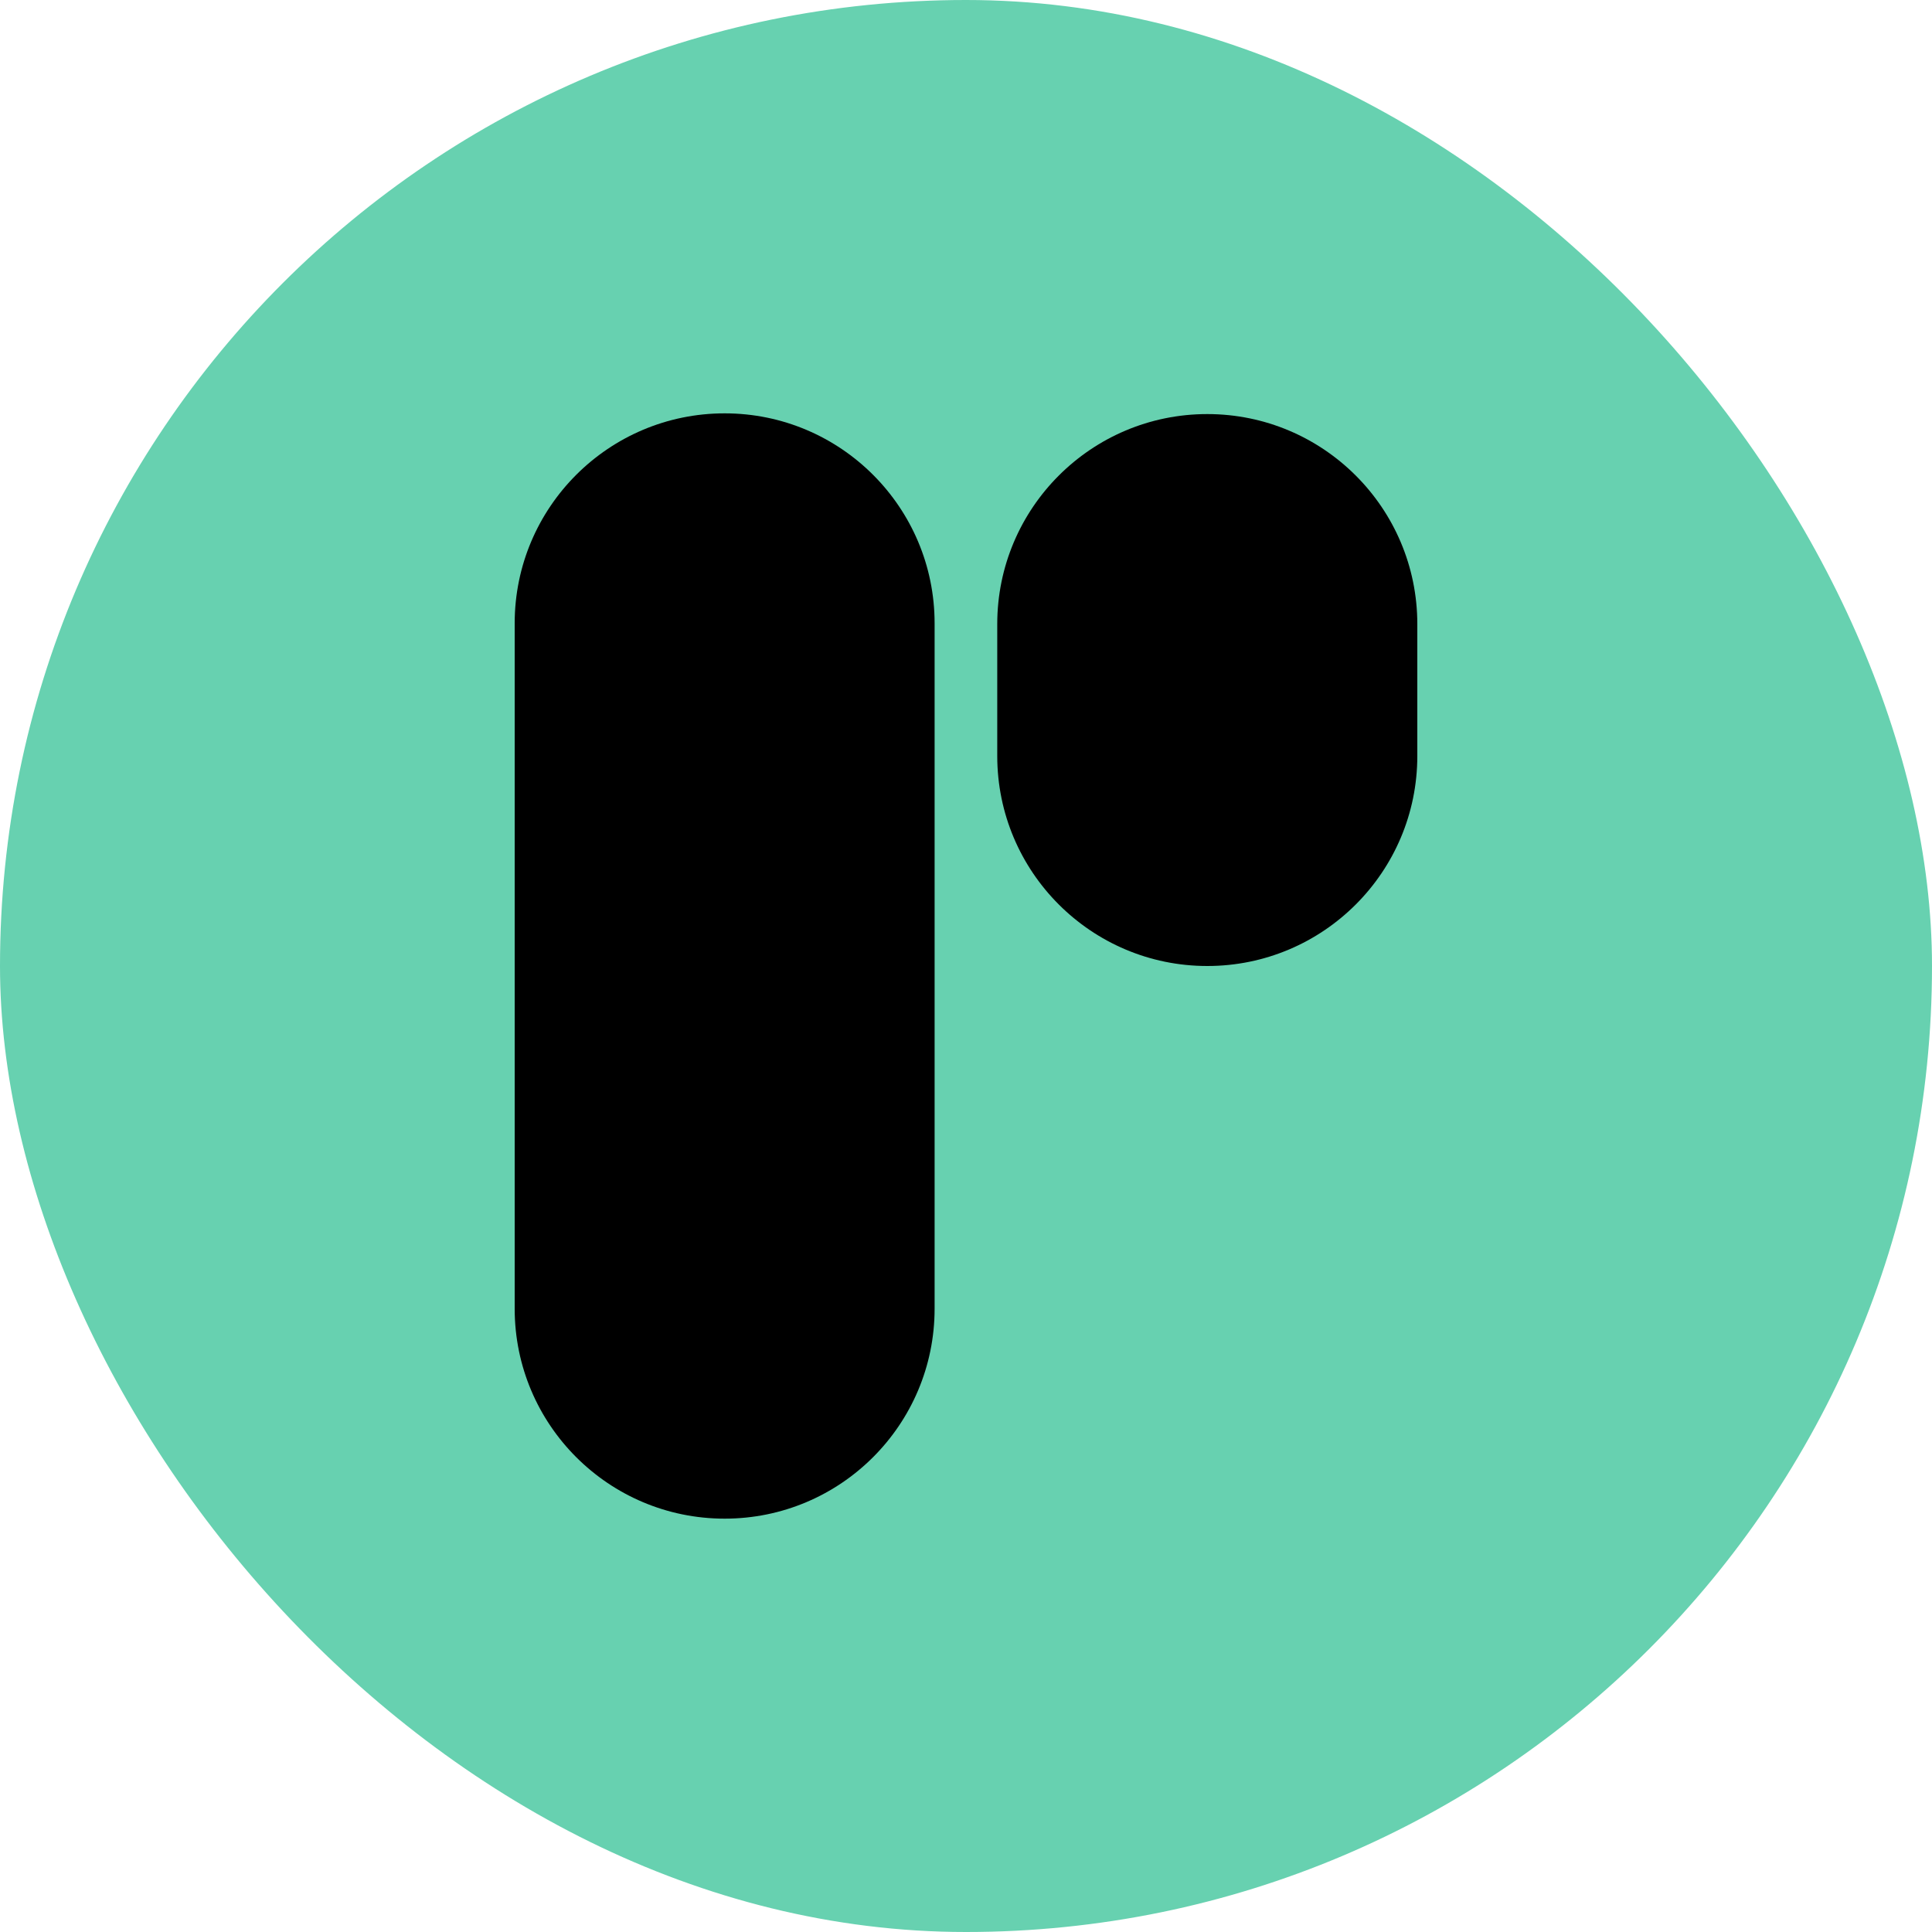
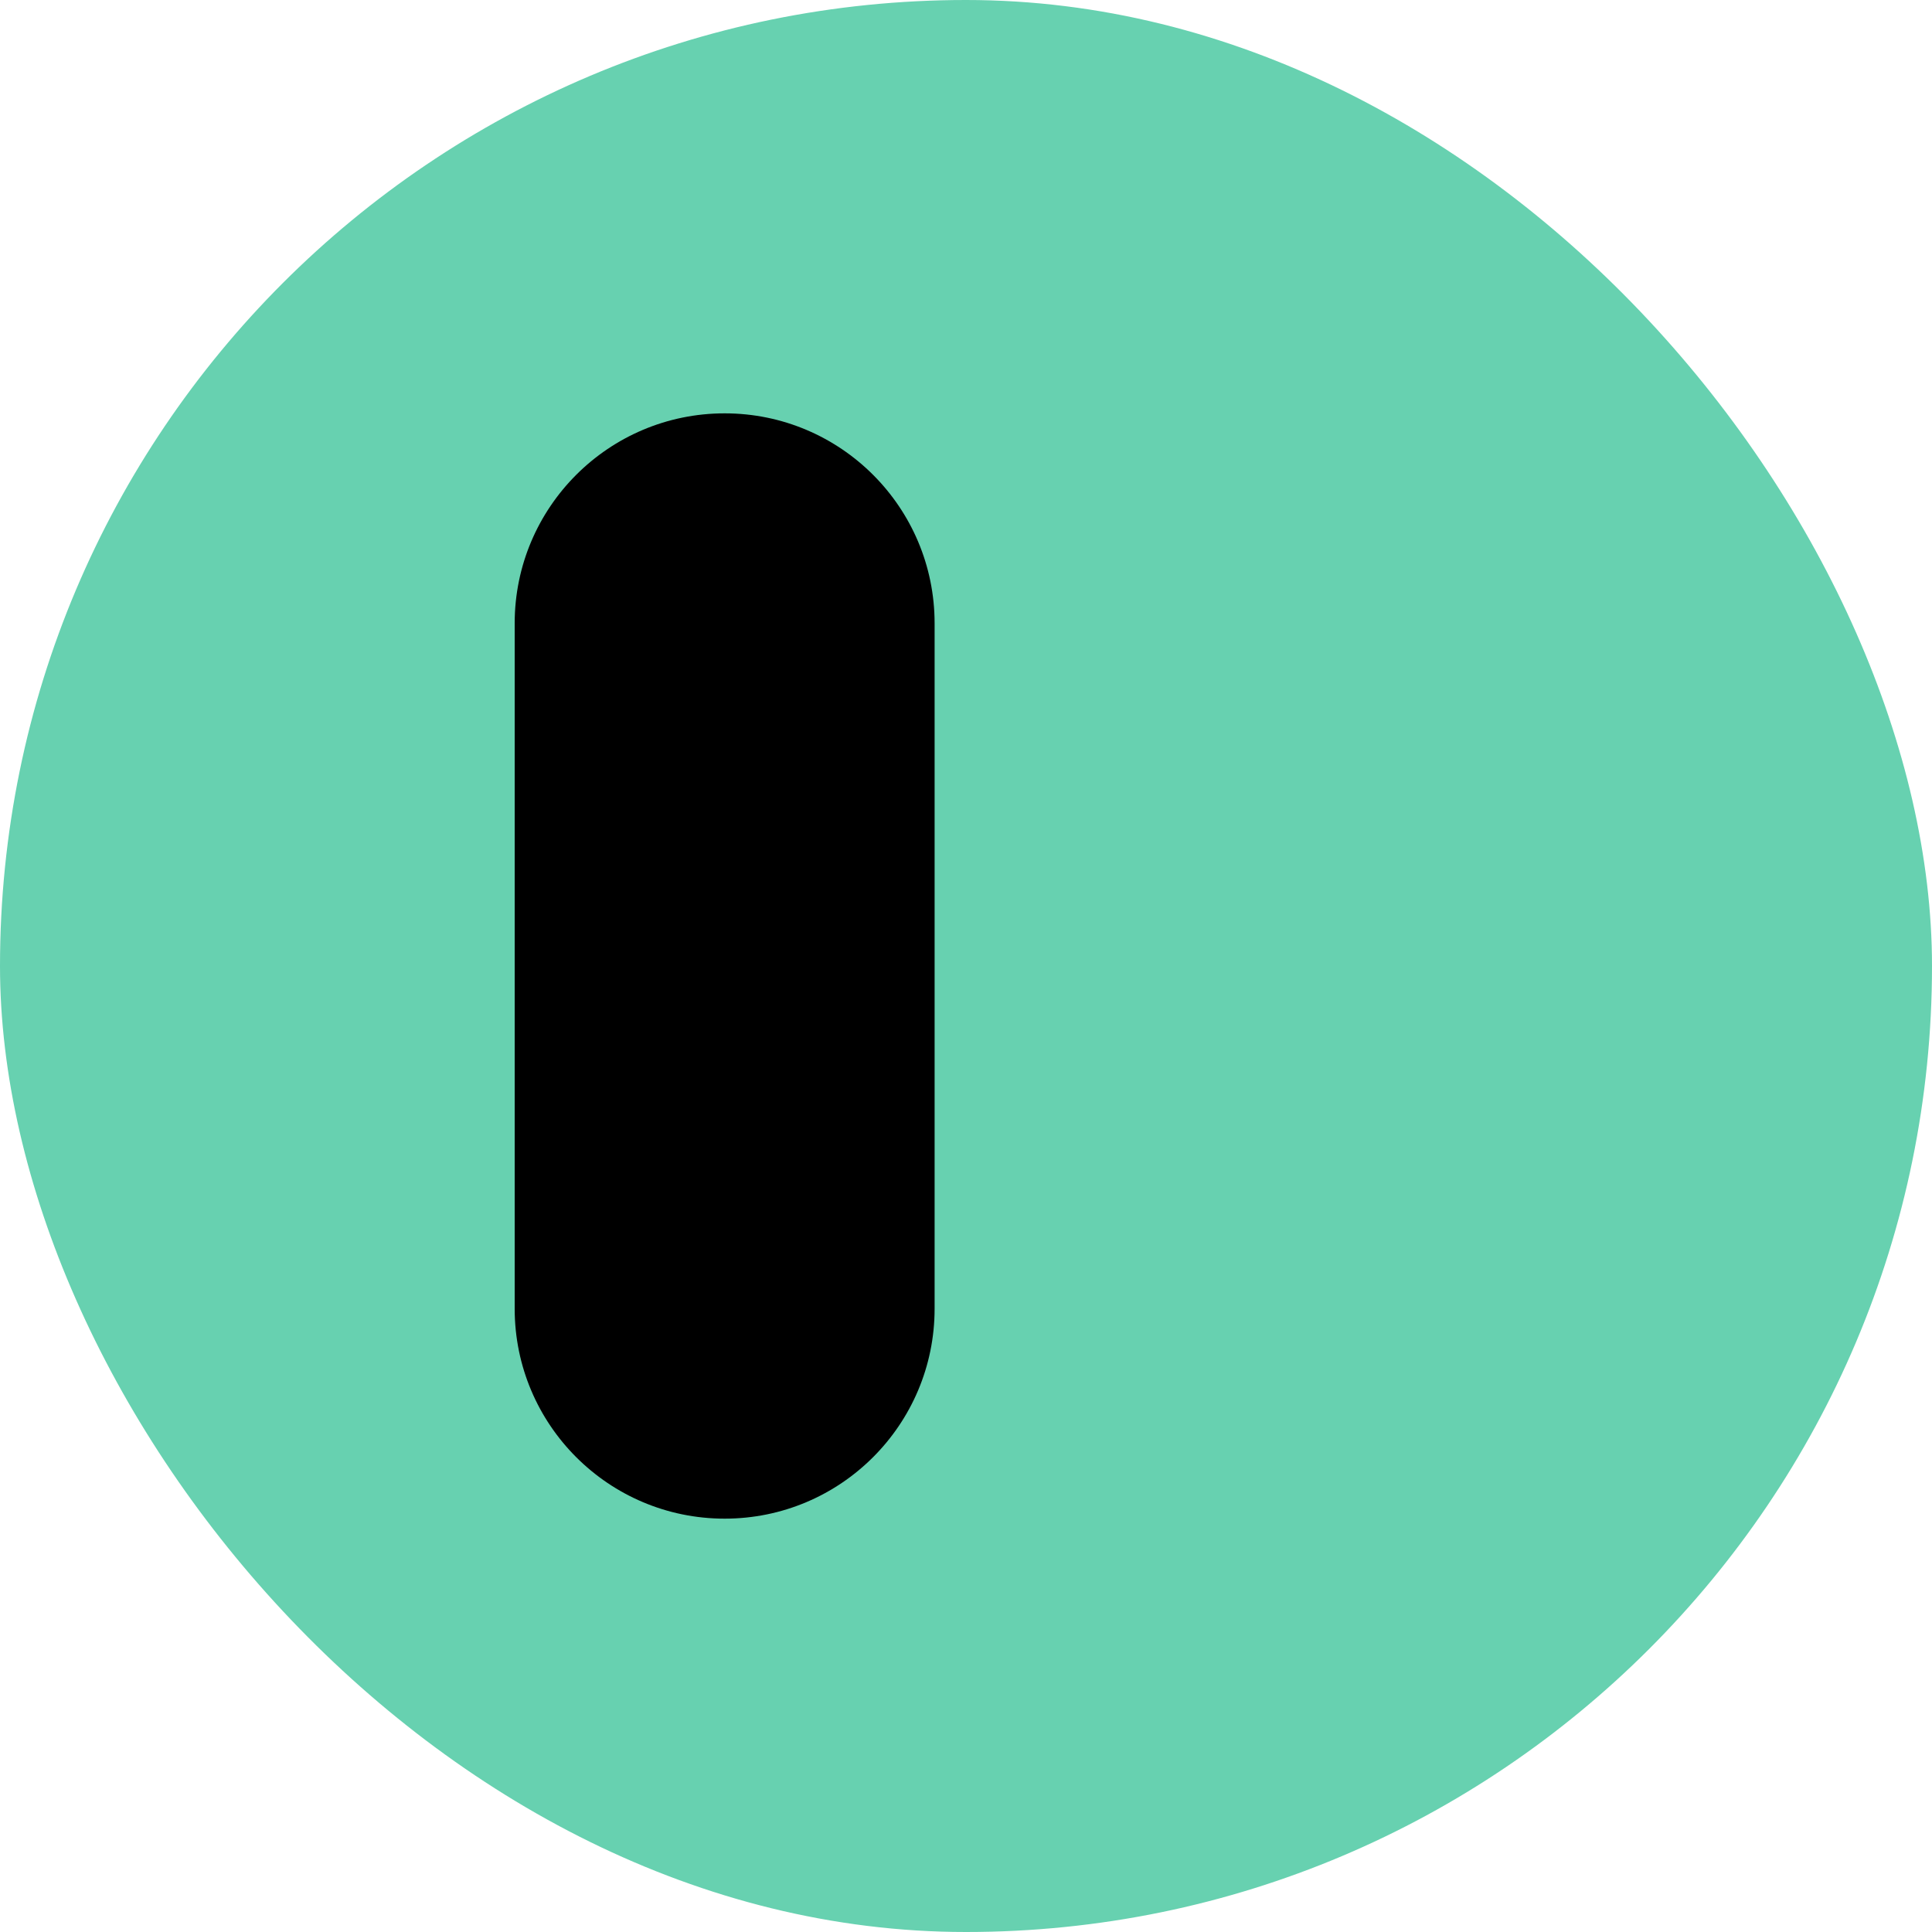
<svg xmlns="http://www.w3.org/2000/svg" version="1.1" width="40" height="40">
  <svg width="40" height="40" viewBox="0 0 40 40" fill="none">
    <rect width="40" height="40" rx="20" fill="#67D1B0" />
    <path d="M15.003 8.558C12.602 8.558 10.656 10.505 10.656 12.905V27.095C10.656 29.495 12.602 31.442 15.003 31.442C17.404 31.442 19.35 29.495 19.35 27.095V12.905C19.35 10.505 17.404 8.558 15.003 8.558Z" fill="black" />
-     <path d="M24.995 8.573C22.594 8.573 20.647 10.52 20.647 12.921V15.651C20.647 18.052 22.594 20 24.995 20C27.397 20 29.344 18.052 29.344 15.651V12.921C29.344 10.52 27.397 8.573 24.995 8.573Z" fill="black" />
  </svg>
  <script id="bw-fido2-page-script" />
</svg>